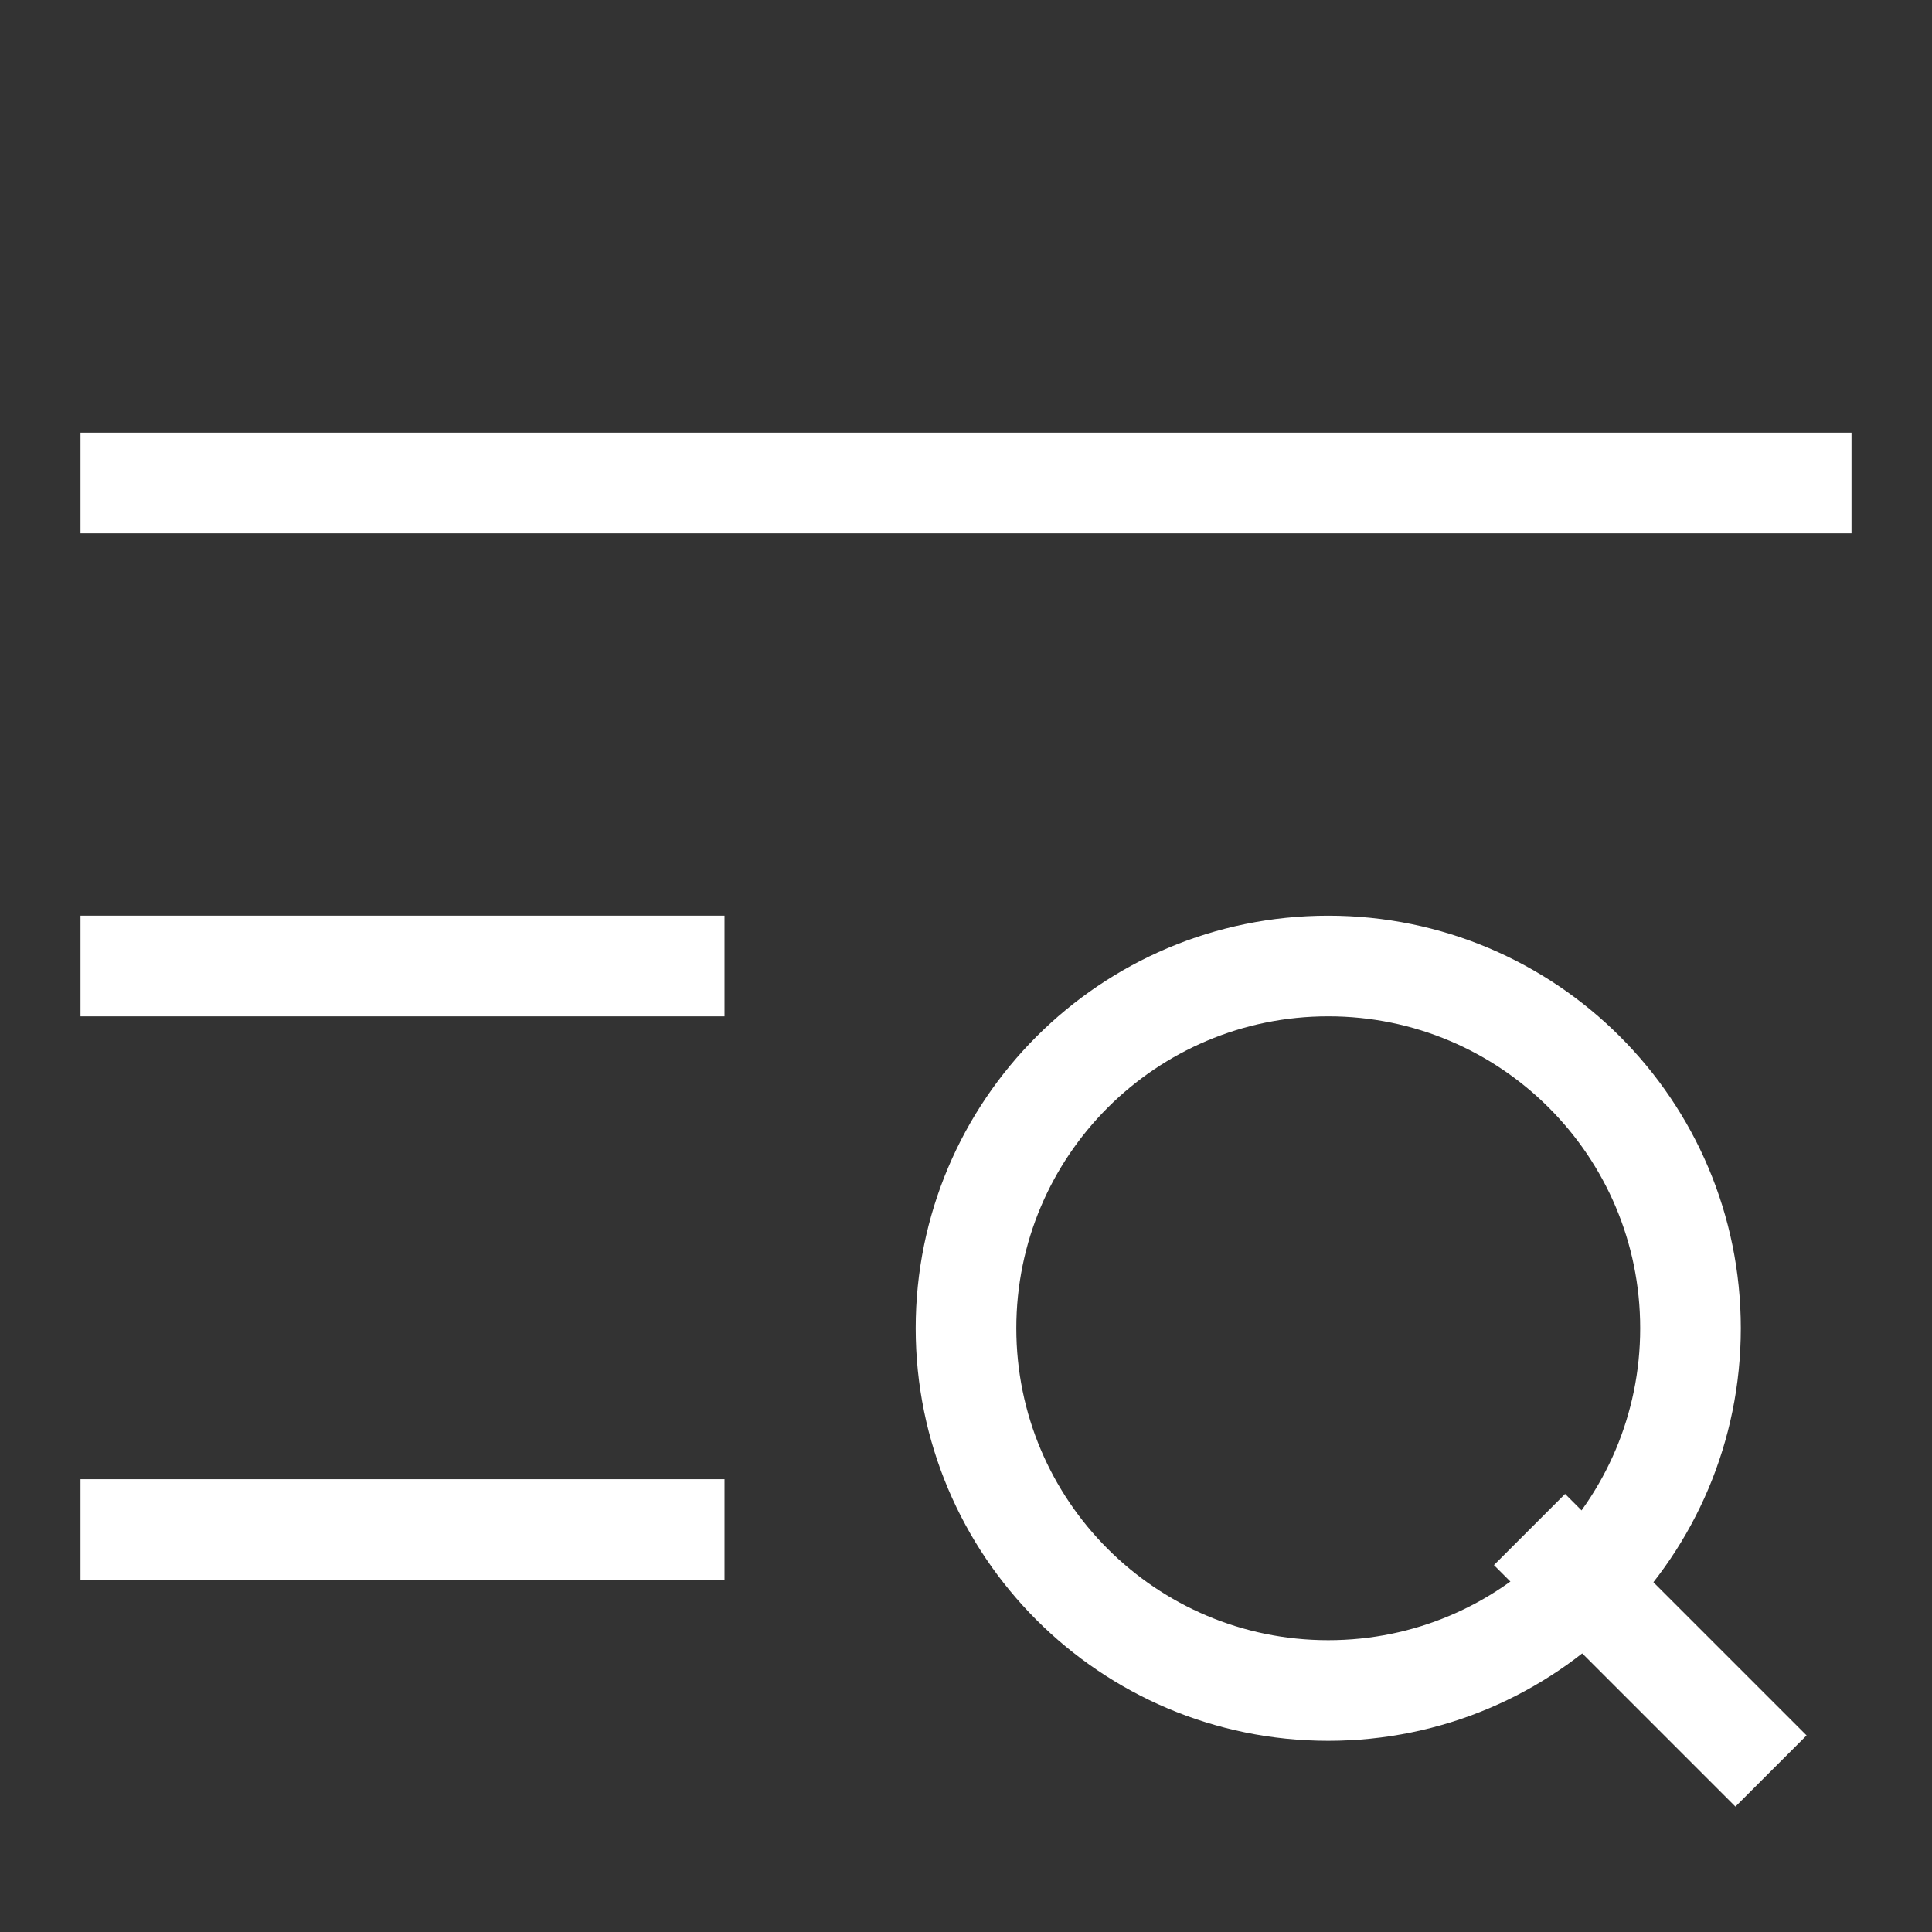
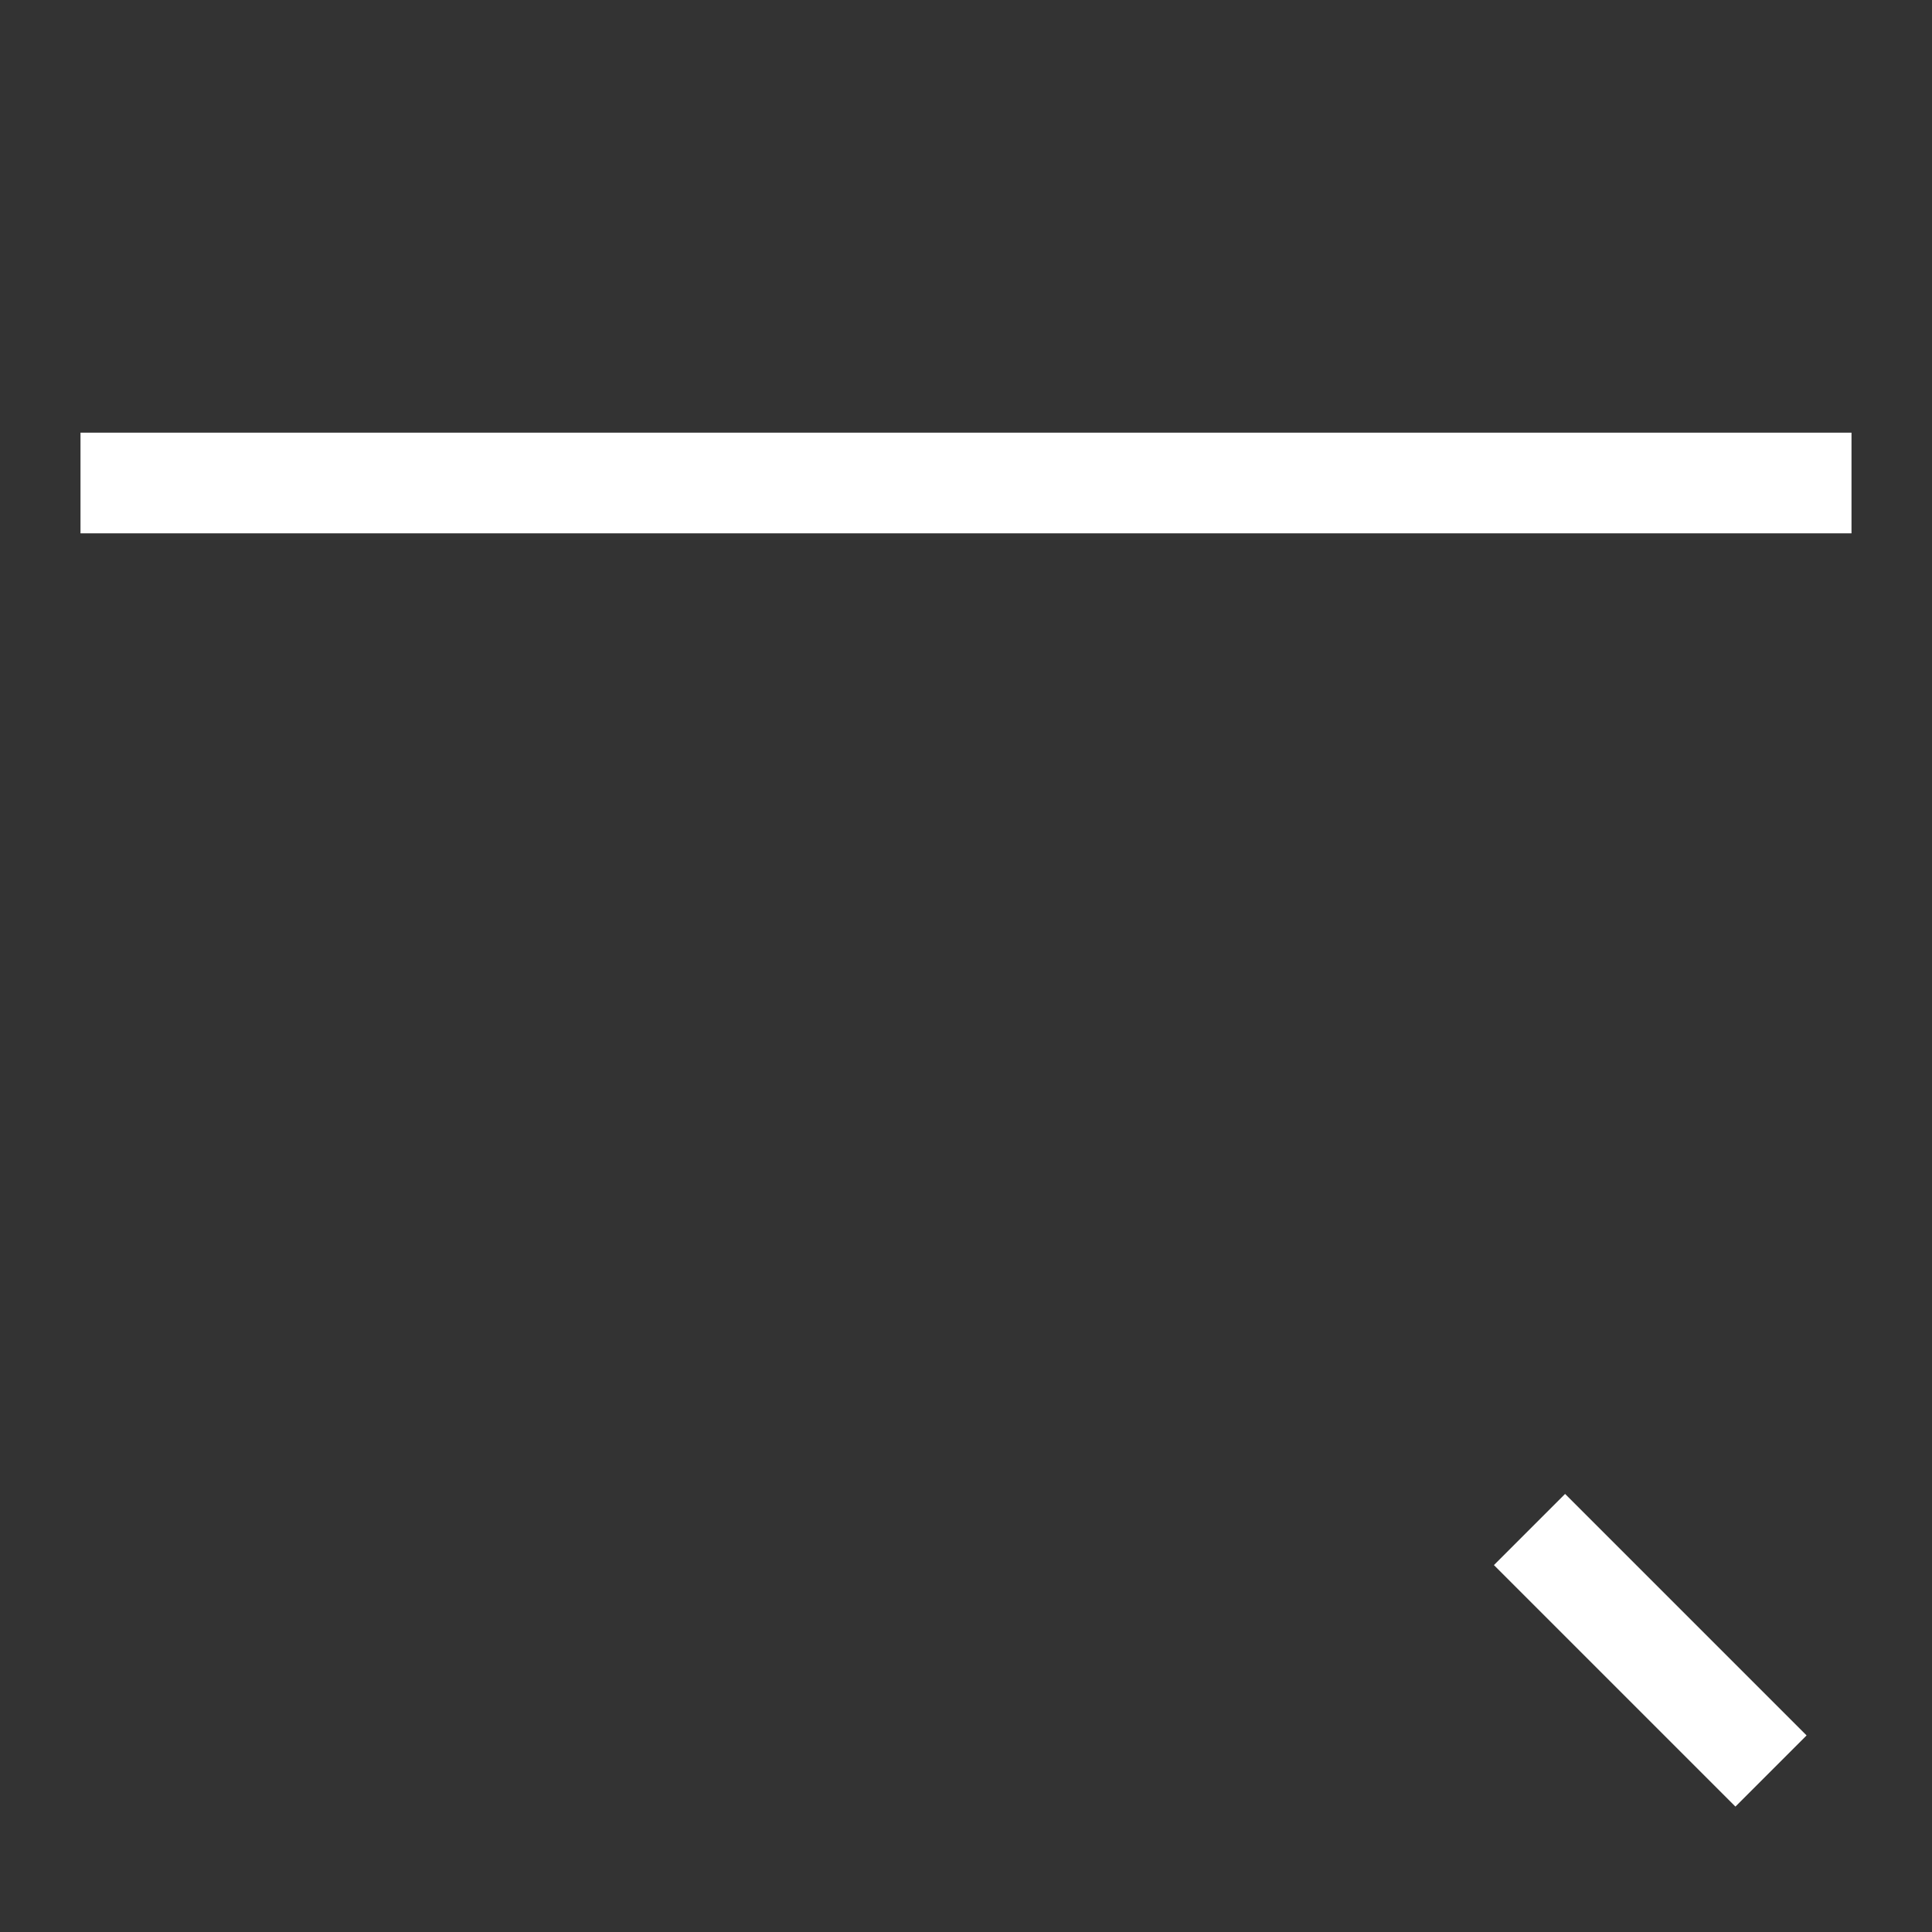
<svg xmlns="http://www.w3.org/2000/svg" width="48" height="48" viewBox="0 0 48 48" fill="none">
  <rect x="0" y="0" width="48" height="48" fill="#333333" stroke="none" />
-   <path d="M42 33C42 37.971 37.971 42 33 42C28.029 42 24 37.971 24 33C24 28.029 28.029 24 33 24C37.971 24 42 28.029 42 33Z" stroke="white" stroke-width="2.5" />
  <path d="M44 44L38 38" stroke="white" stroke-width="2.5" />
  <path d="M2 12H46" stroke="white" stroke-width="2.5" stroke-linejoin="round" />
-   <path d="M2 38H18" stroke="white" stroke-width="2.5" stroke-linejoin="round" />
-   <path d="M2 24H18" stroke="white" stroke-width="2.5" stroke-linejoin="round" />
</svg>